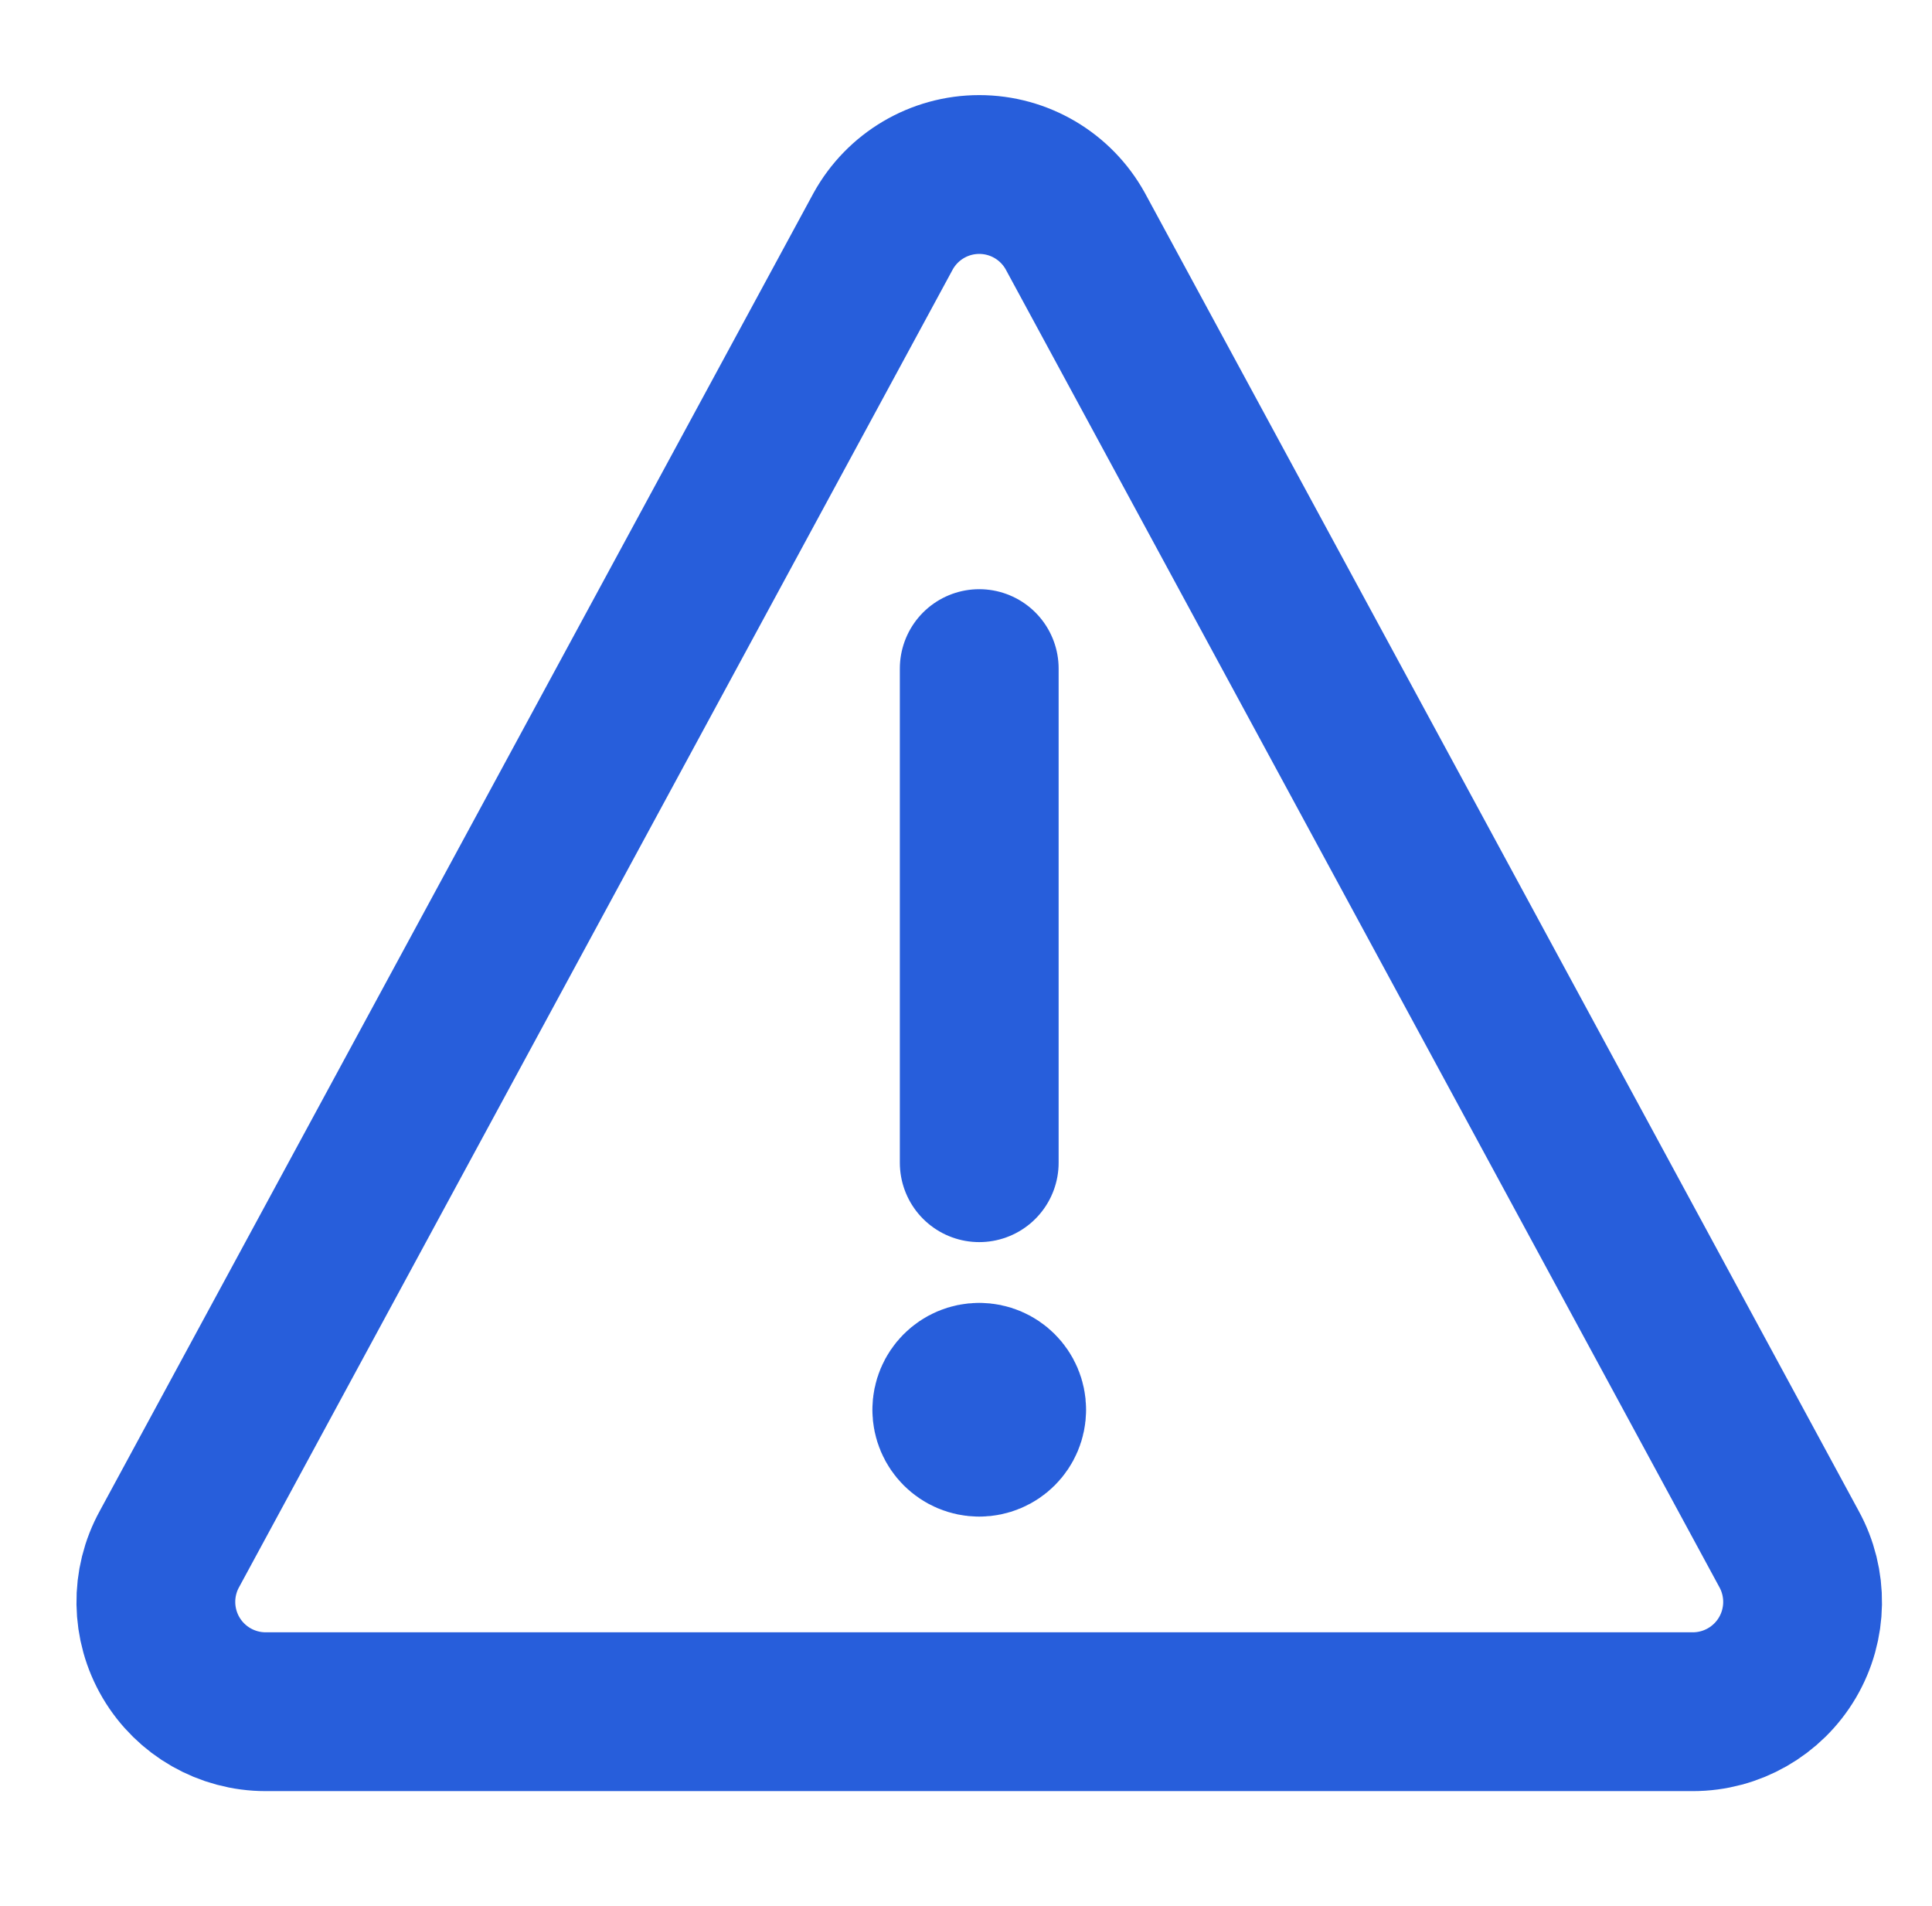
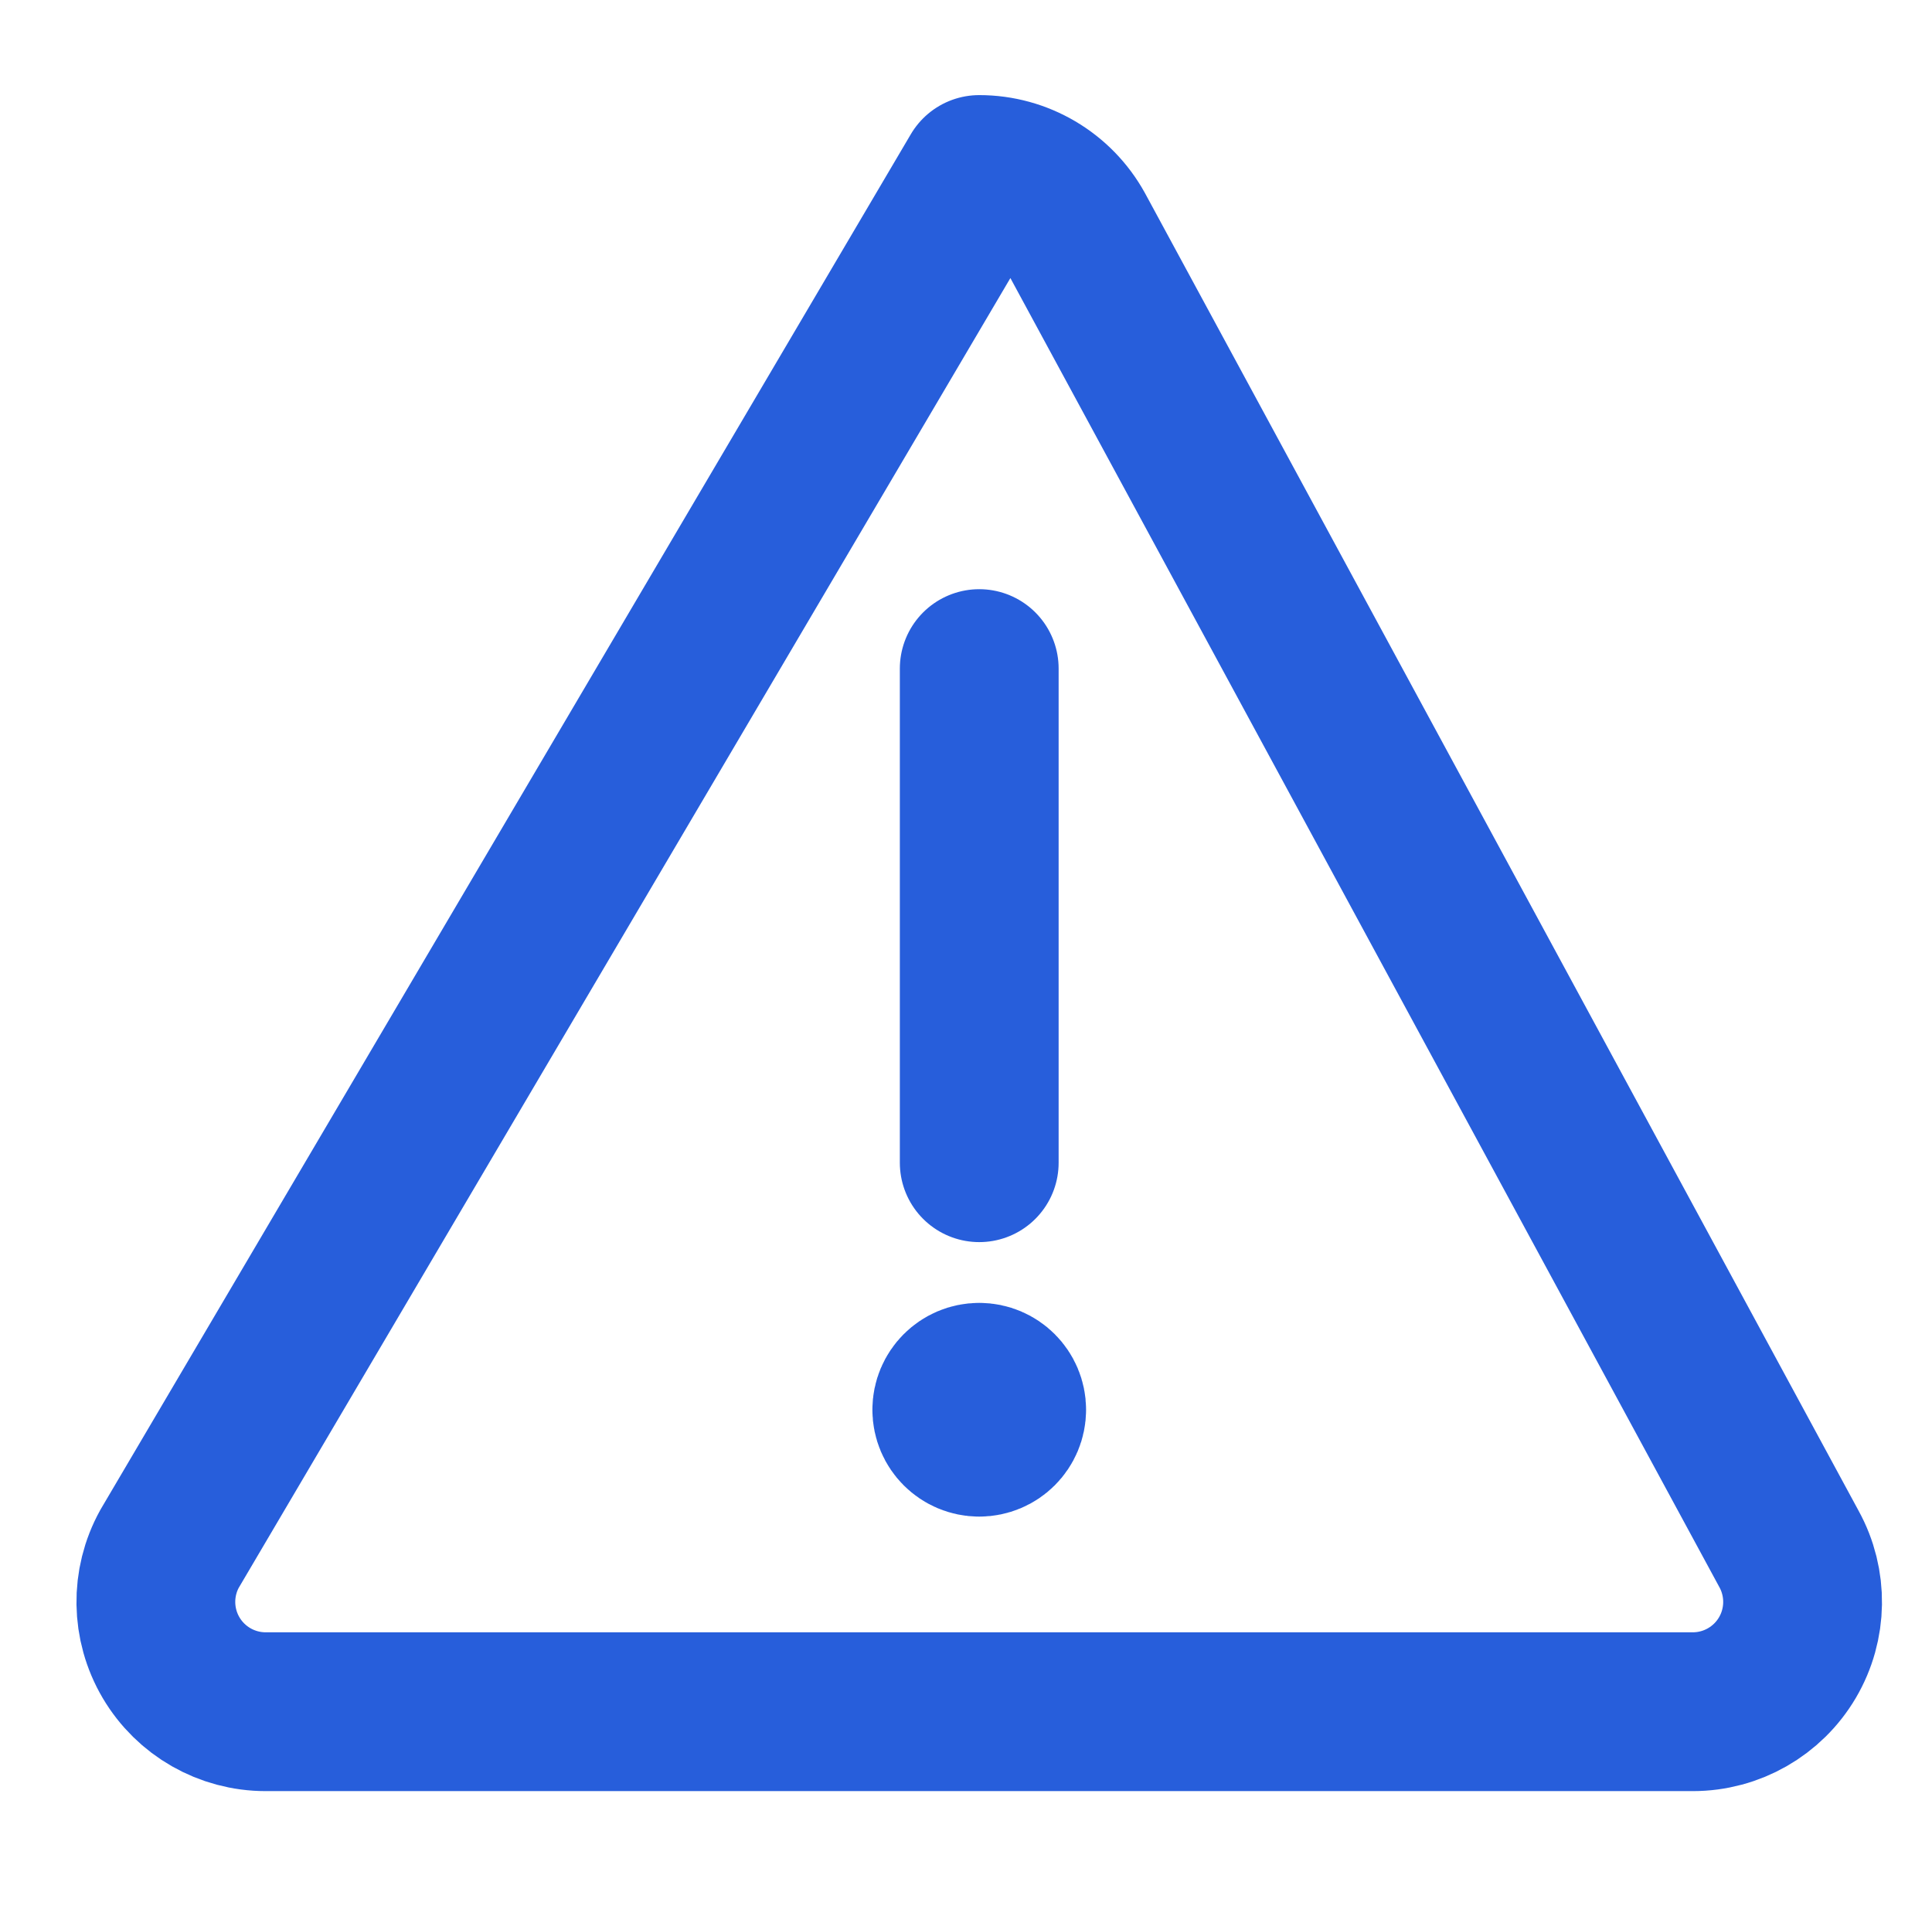
<svg xmlns="http://www.w3.org/2000/svg" width="73" height="72" viewBox="0 0 73 72">
  <g fill="none" fill-rule="evenodd" stroke-linecap="round" stroke-linejoin="round">
    <g stroke="#275EDB" stroke-width="6">
      <g>
        <g>
          <g>
-             <path d="M35.631 2.736C34.901 1.414 33.511.593 32 .593c-1.51 0-2.9.821-3.631 2.143L1.406 52.514c-.71 1.284-.687 2.849.059 4.113.746 1.264 2.104 2.04 3.572 2.04h53.926c1.468 0 2.826-.776 3.572-2.04s.768-2.829.059-4.113L35.631 2.736zM32 46.222c.573 0 1.037.465 1.037 1.037M30.963 47.26c0-.573.464-1.038 1.037-1.038M32 48.296c-.573 0-1.037-.464-1.037-1.037M33.037 47.26c0 .572-.464 1.036-1.037 1.036M32 37.926L32 19.259" transform="translate(-743 -792) translate(720 768) translate(24 24) translate(4 6)" />
+             <path d="M35.631 2.736C34.901 1.414 33.511.593 32 .593L1.406 52.514c-.71 1.284-.687 2.849.059 4.113.746 1.264 2.104 2.04 3.572 2.04h53.926c1.468 0 2.826-.776 3.572-2.04s.768-2.829.059-4.113L35.631 2.736zM32 46.222c.573 0 1.037.465 1.037 1.037M30.963 47.26c0-.573.464-1.038 1.037-1.038M32 48.296c-.573 0-1.037-.464-1.037-1.037M33.037 47.26c0 .572-.464 1.036-1.037 1.036M32 37.926L32 19.259" transform="translate(-743 -792) translate(720 768) translate(24 24) translate(4 6)" />
          </g>
        </g>
      </g>
    </g>
  </g>
</svg>